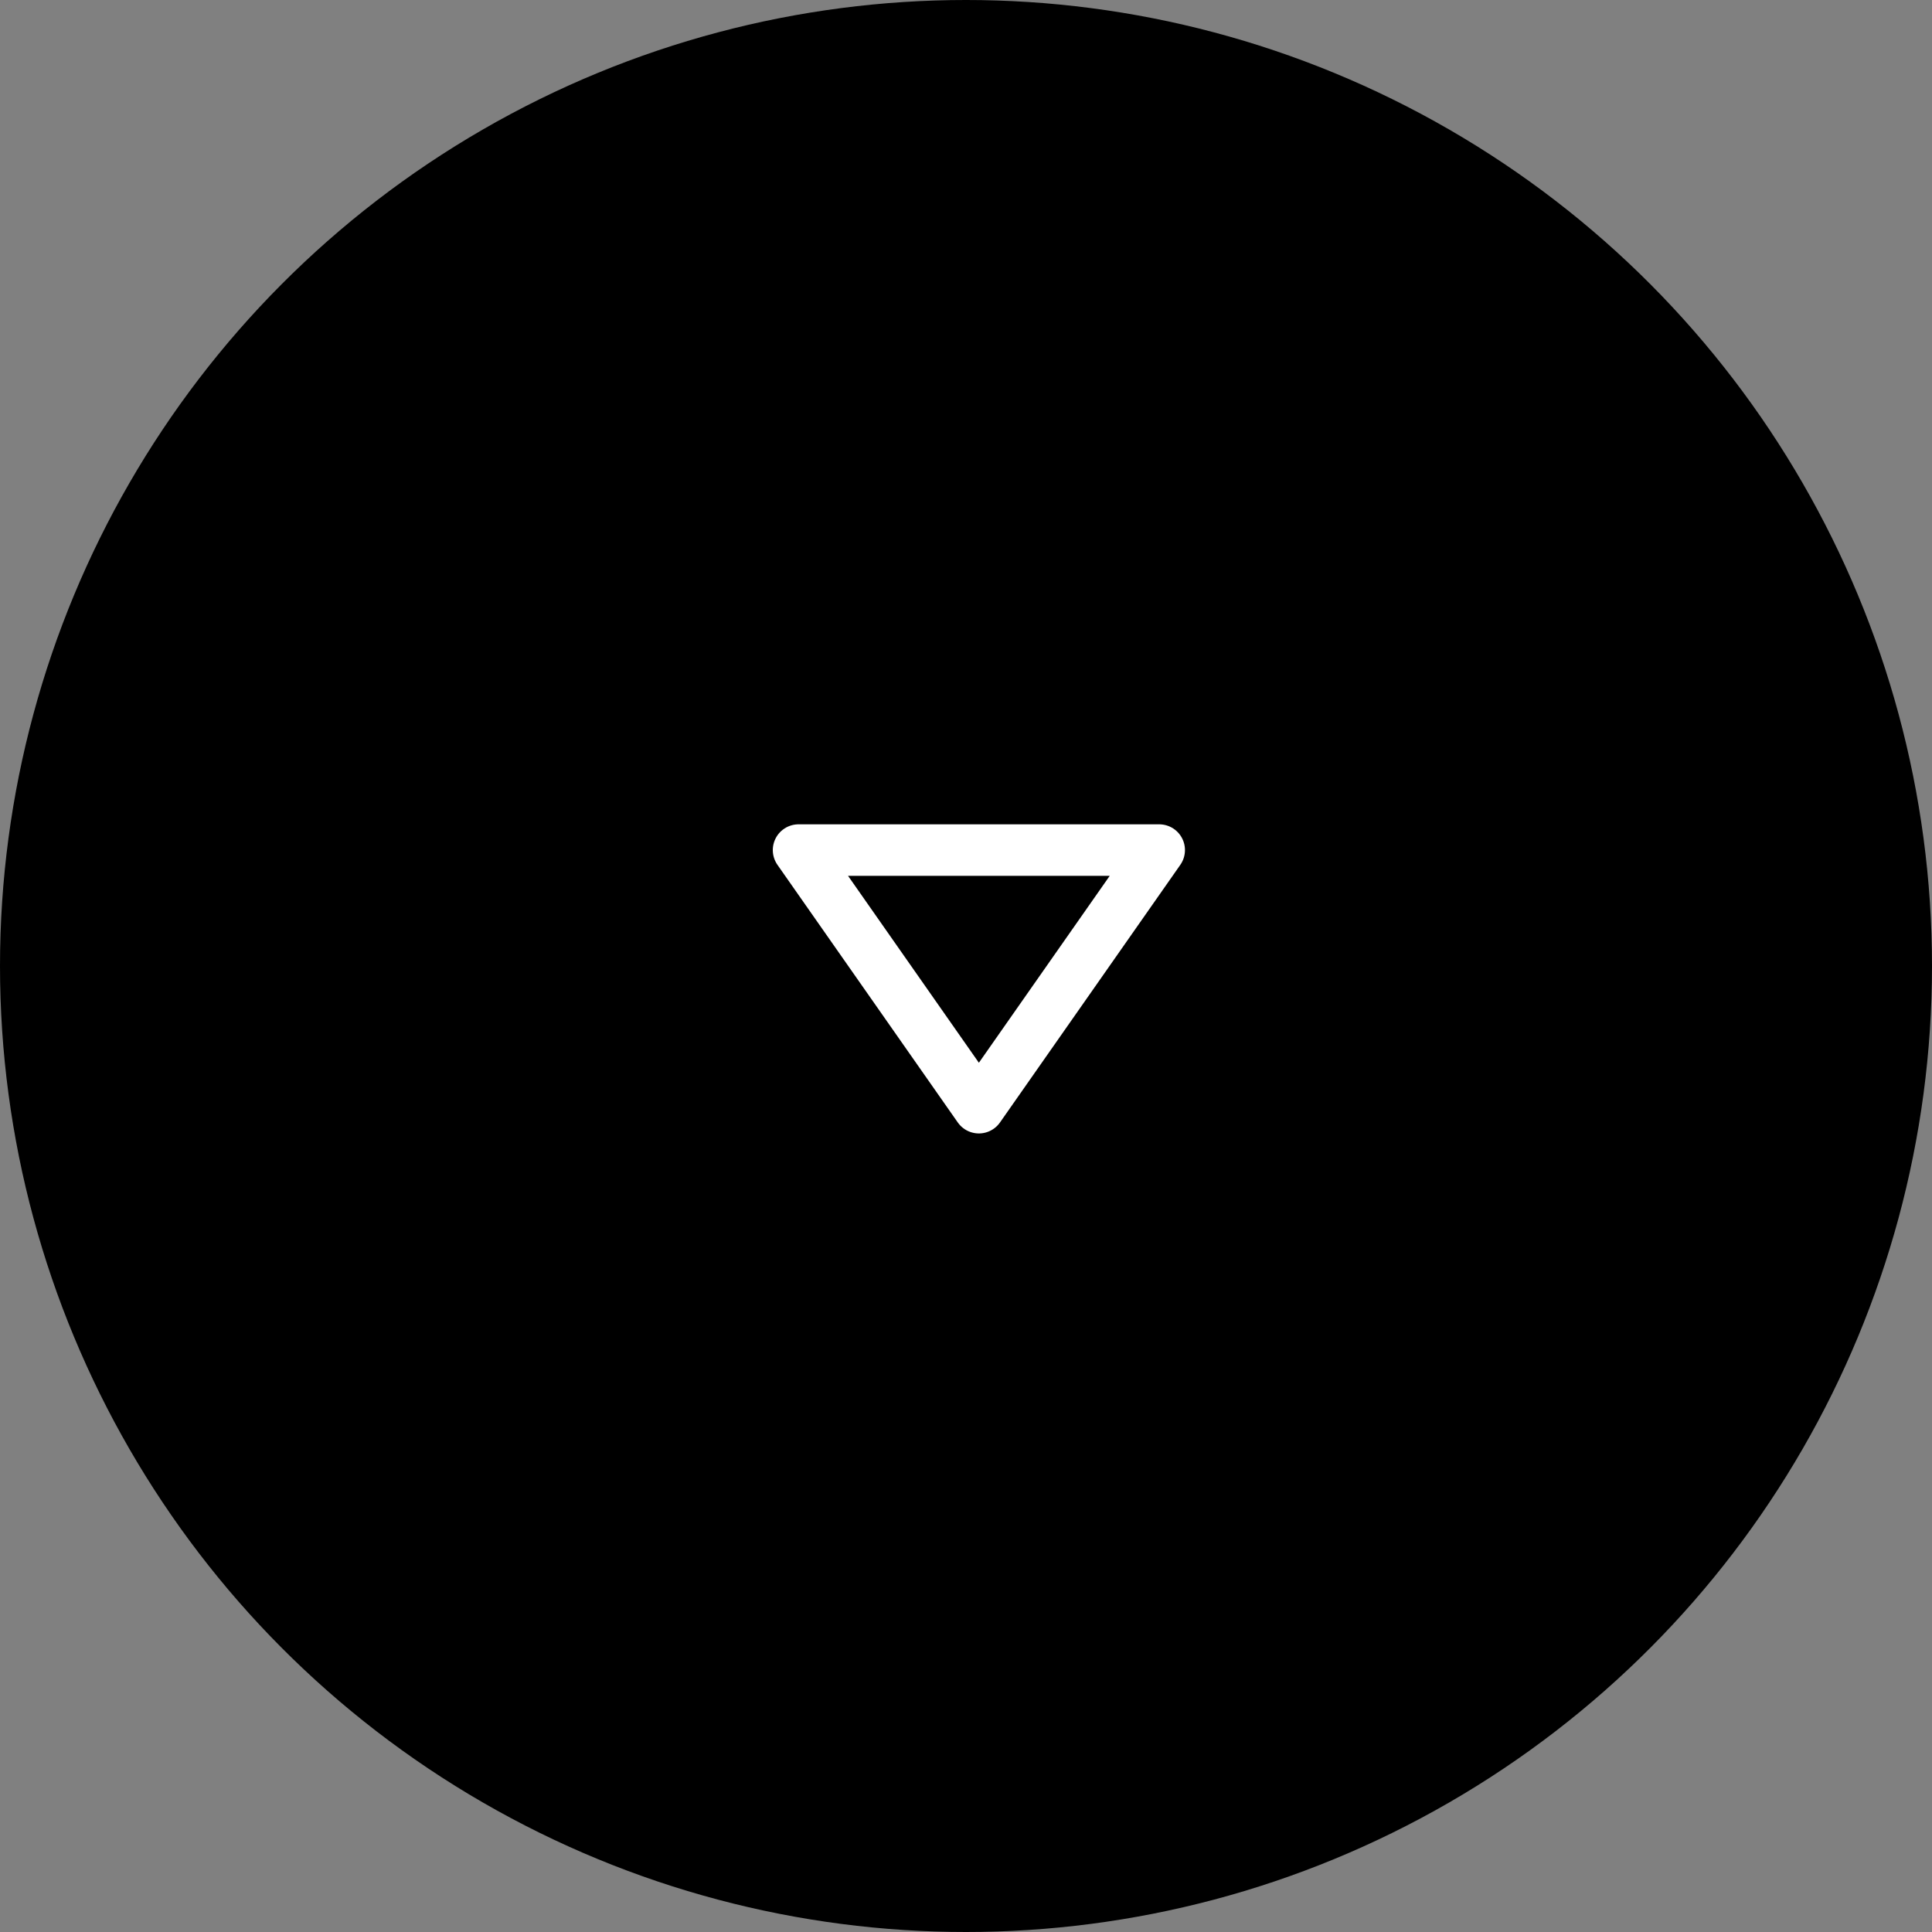
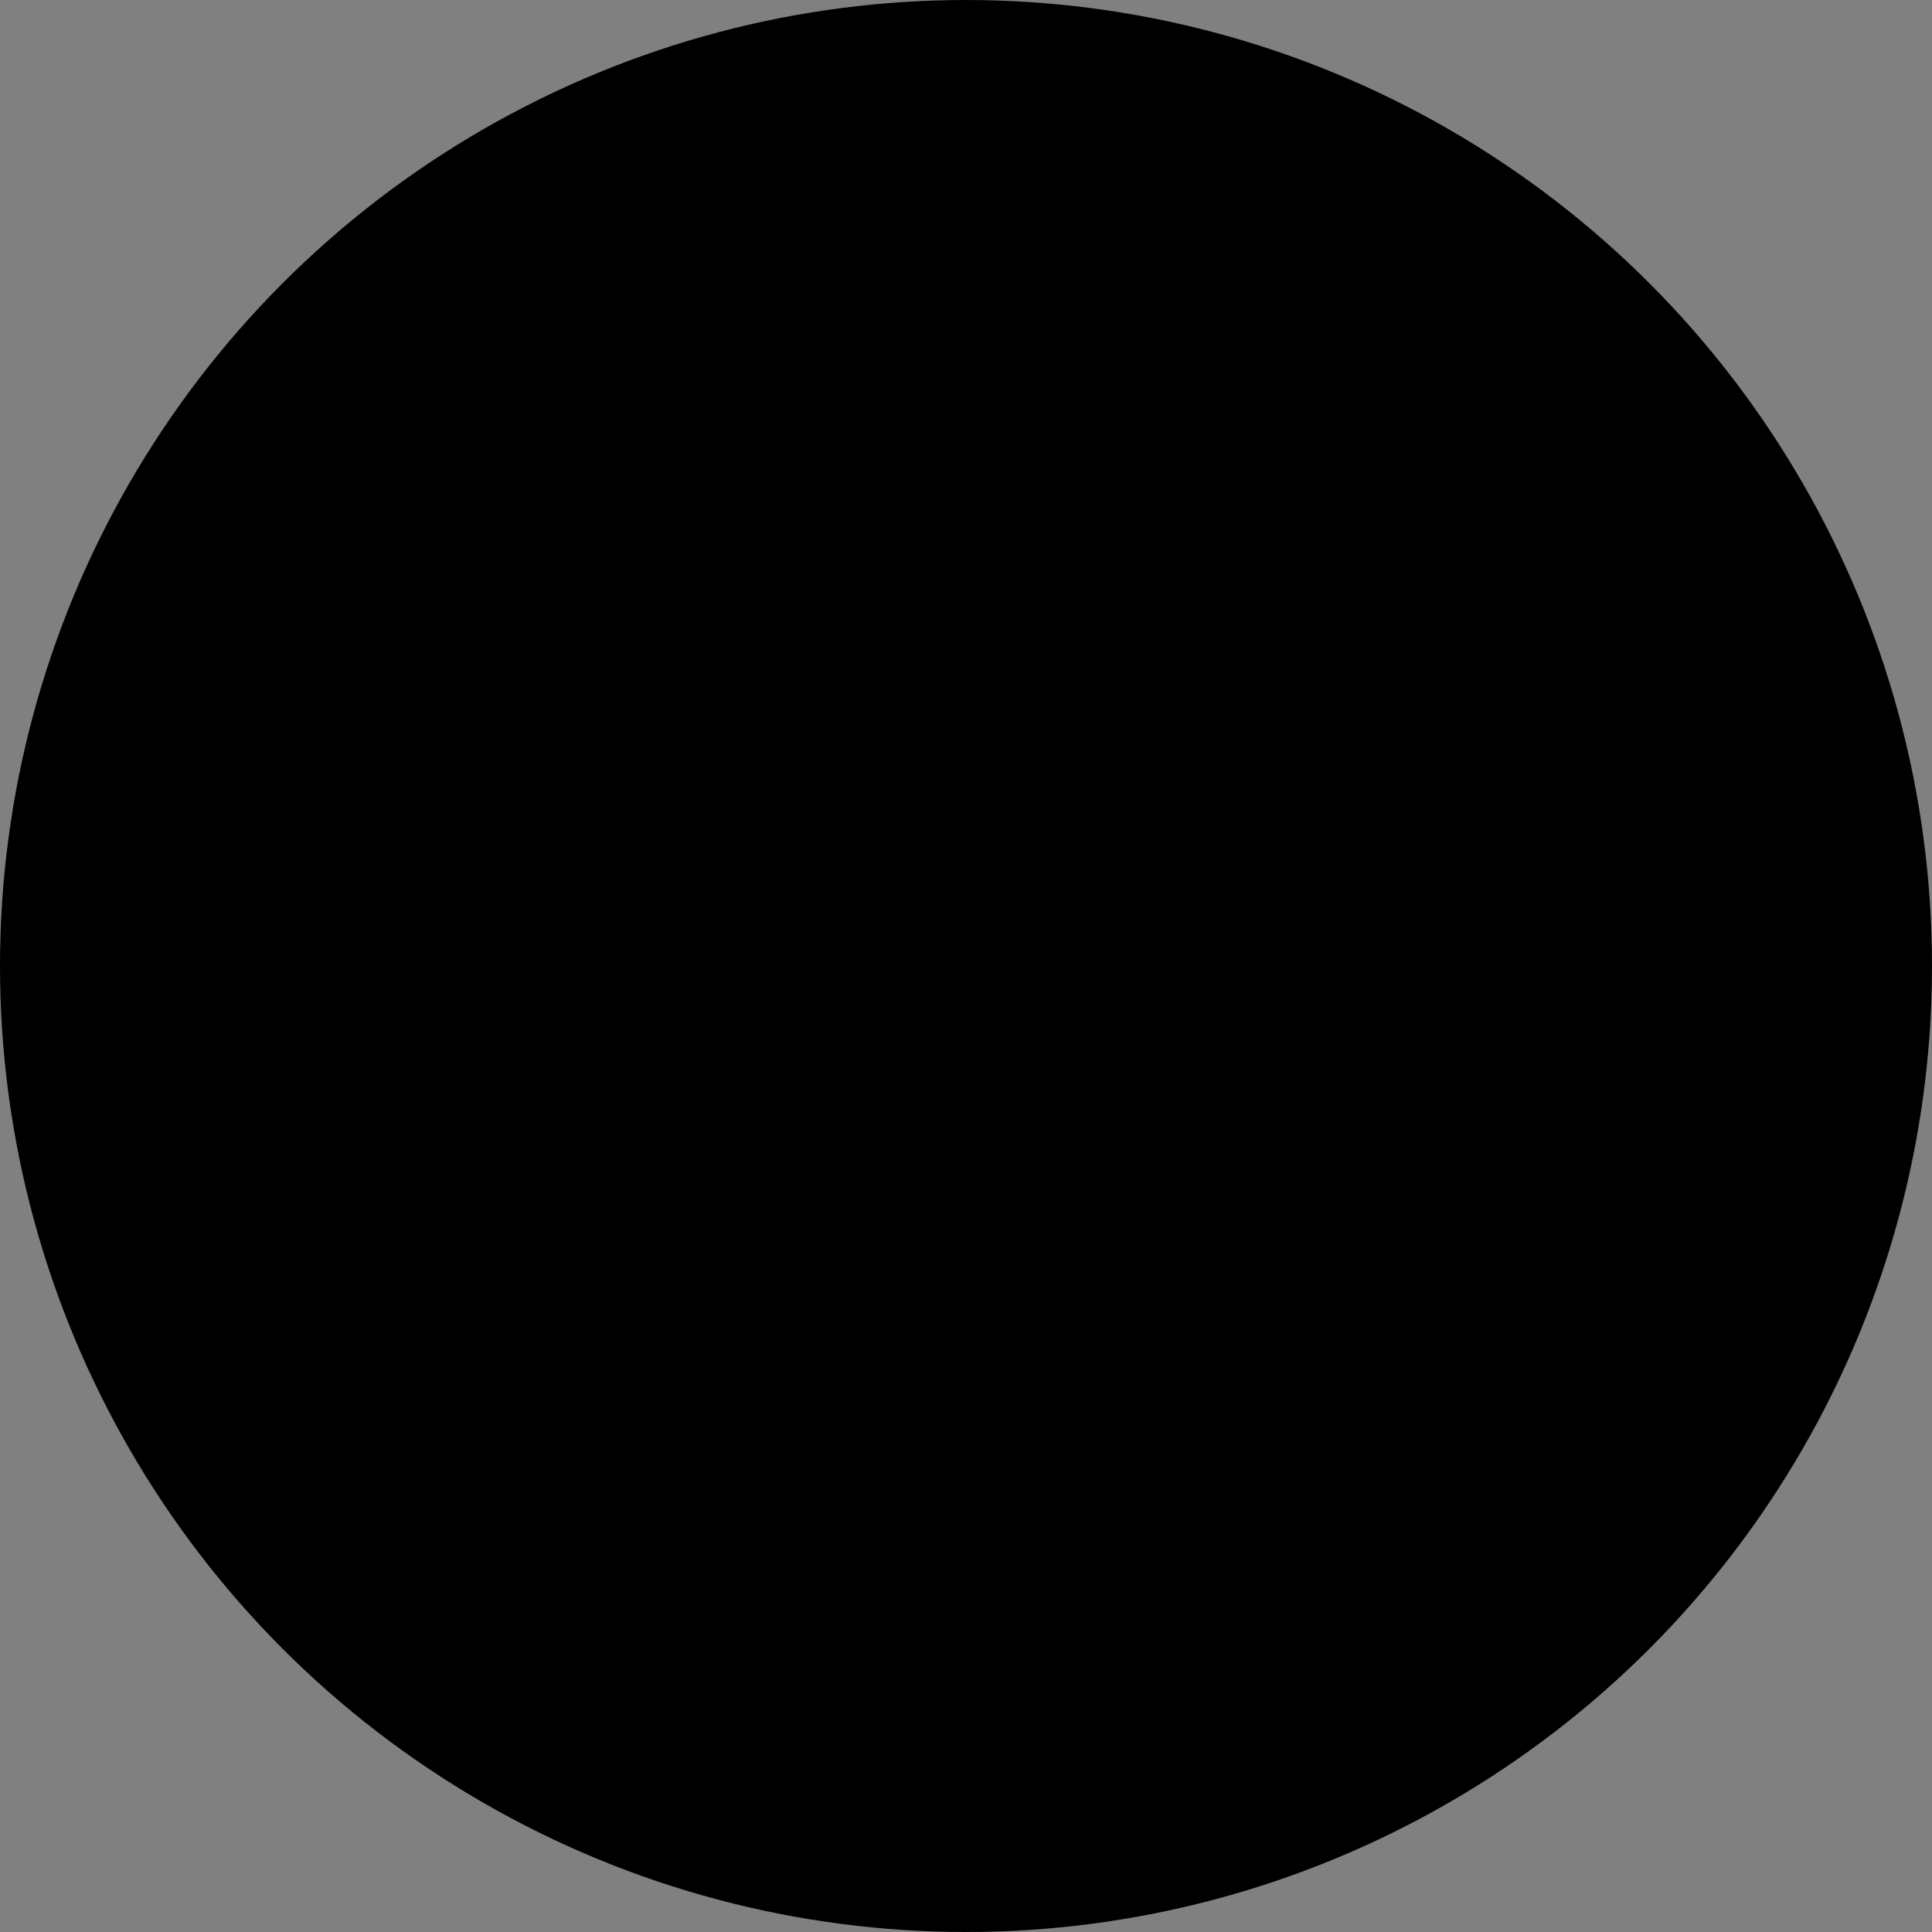
<svg xmlns="http://www.w3.org/2000/svg" width="75px" height="75px" viewBox="0 0 75 75" version="1.1">
  <rect x="0" y="0" width="75" height="75" fill="#808080" stroke="none" />
  <title>033DF139-5ED4-45DF-8B9C-8E334913B89F</title>
  <desc>Created with sketchtool.</desc>
  <defs />
  <g id="Home" stroke="none" stroke-width="1" fill="none" fill-rule="evenodd">
    <g transform="translate(-923, -956)" id="Button-down">
      <g transform="translate(923, 956)">
        <g id="Button/oval/icon">
          <circle id="Oval" fill="#000000" cx="37.5" cy="37.5" r="37.5" />
          <g id="small-triangle-down" transform="translate(31, 33)" stroke="#FFFFFF" stroke-linecap="round" stroke-linejoin="round" stroke-width="2">
-             <polygon id="Shape" points="0 0 14 0 7 10" />
-           </g>
+             </g>
        </g>
      </g>
    </g>
  </g>
</svg>